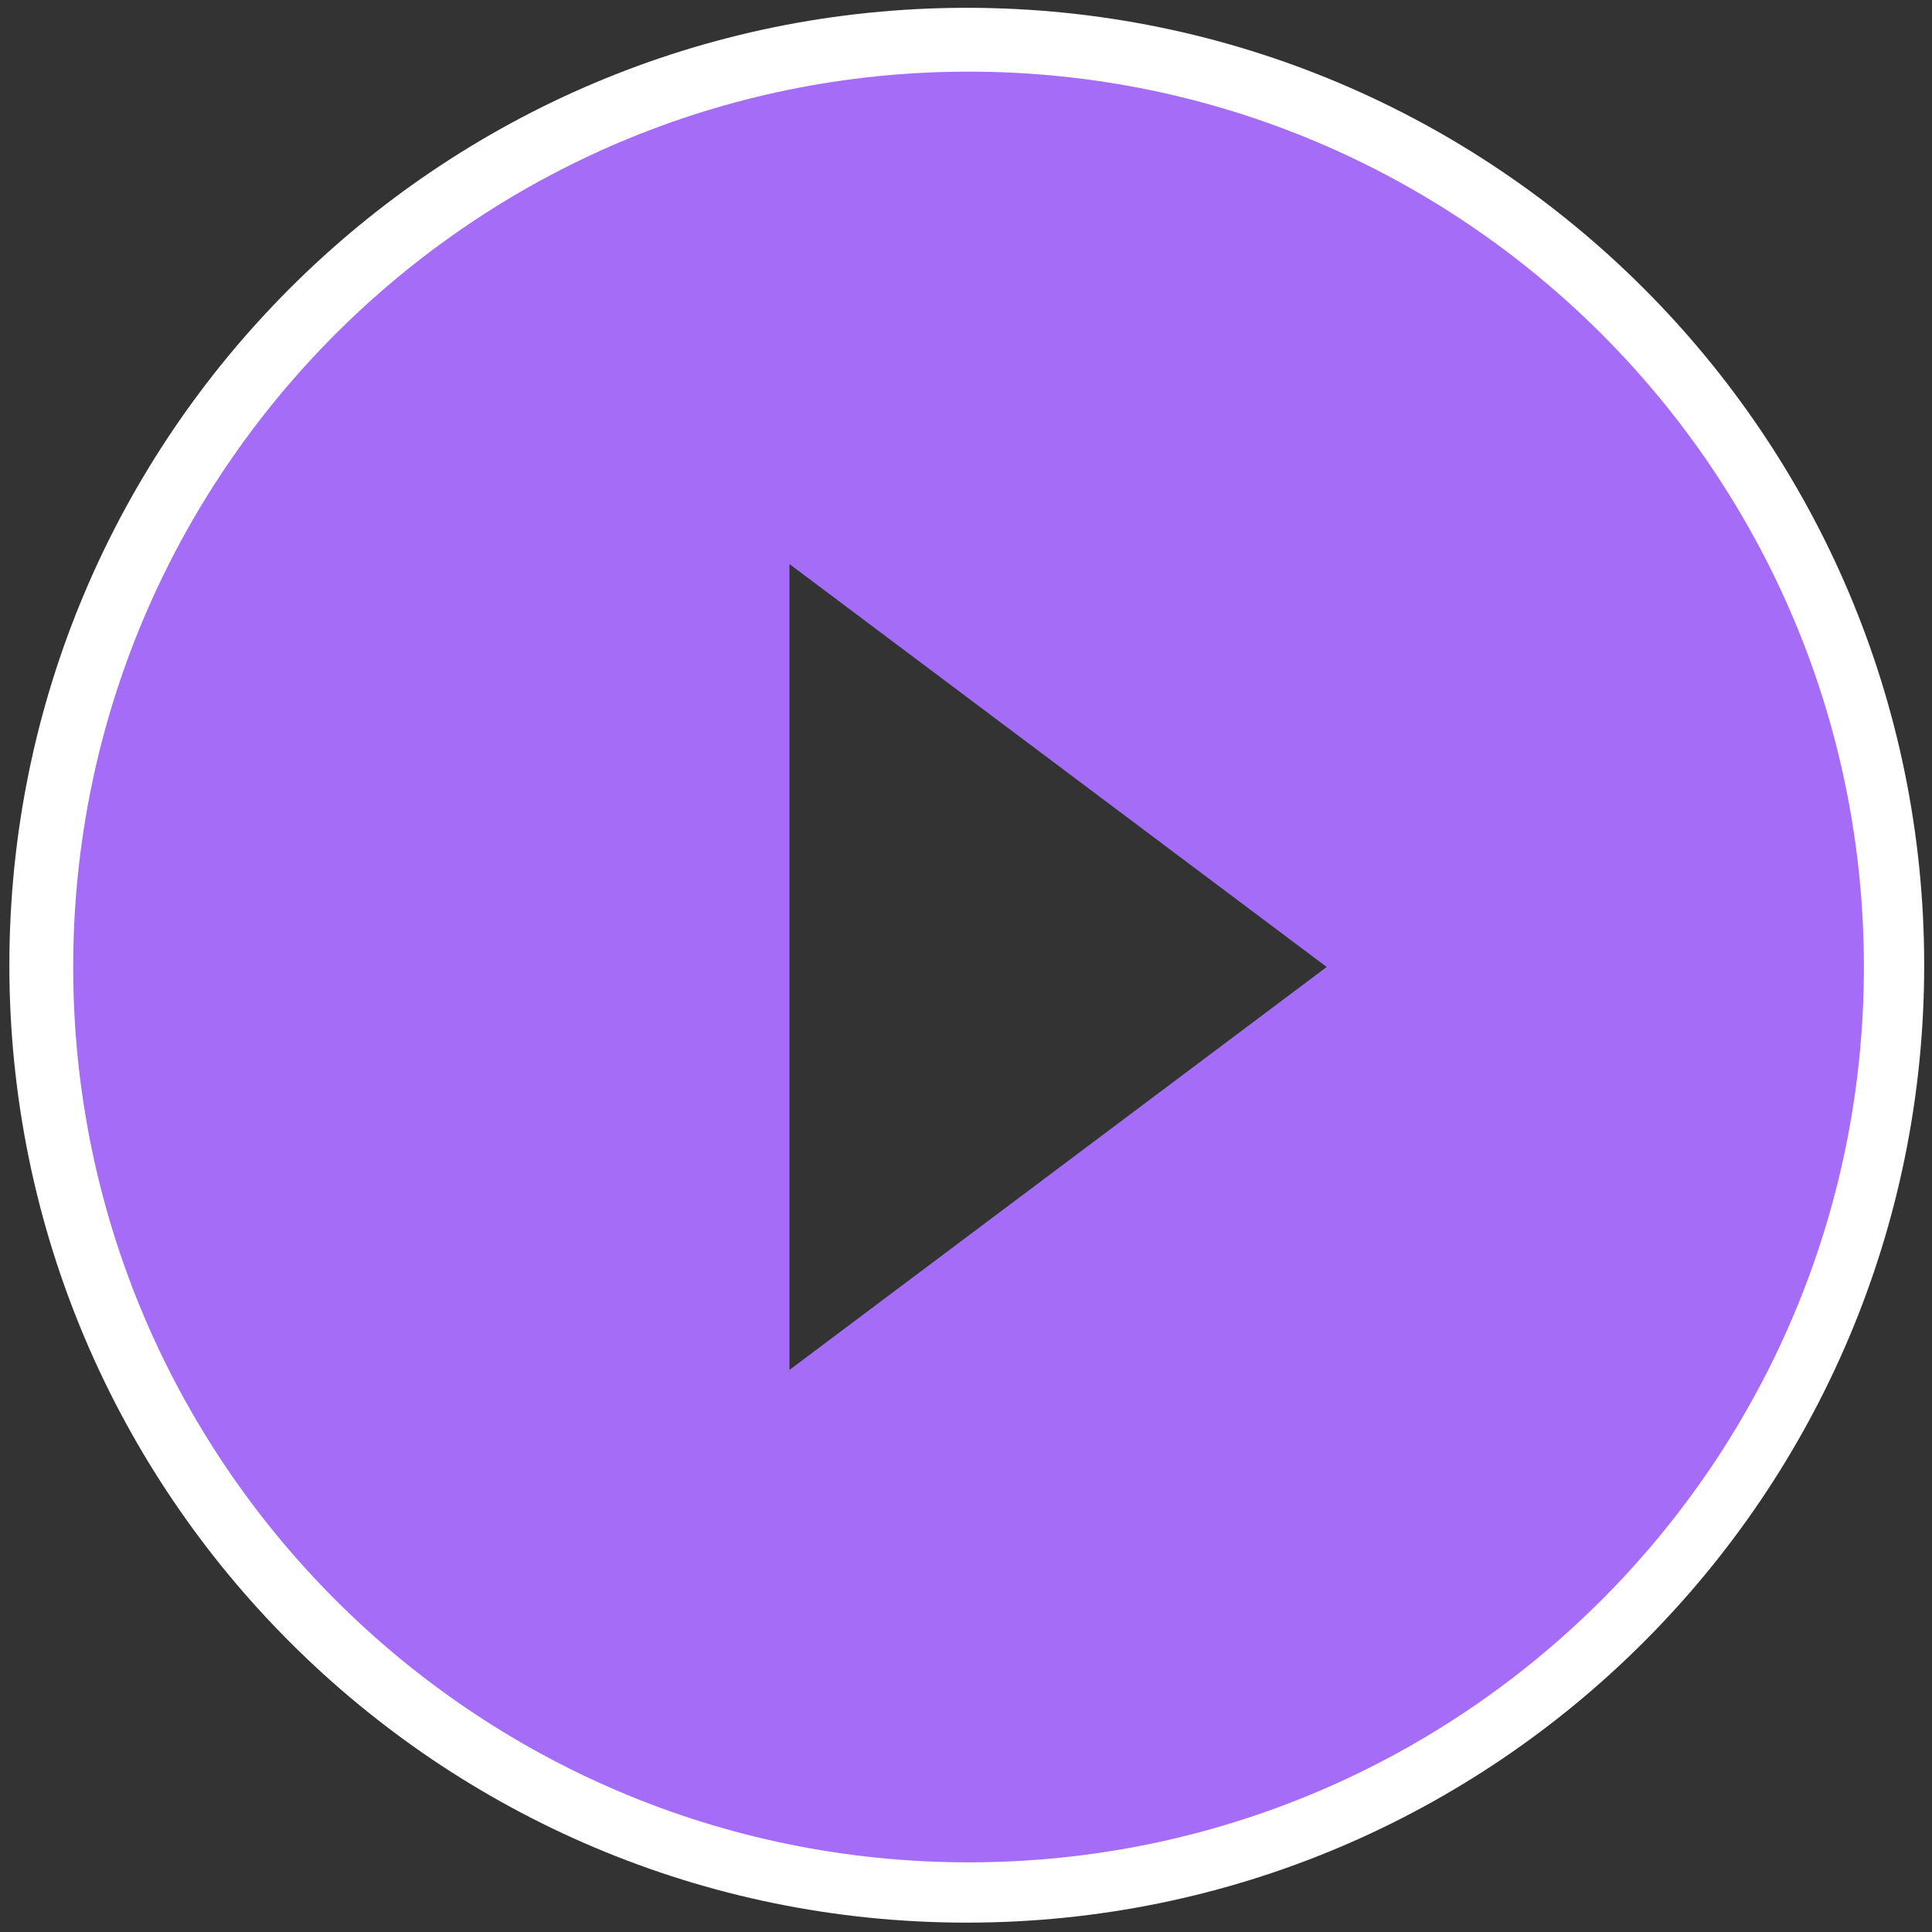
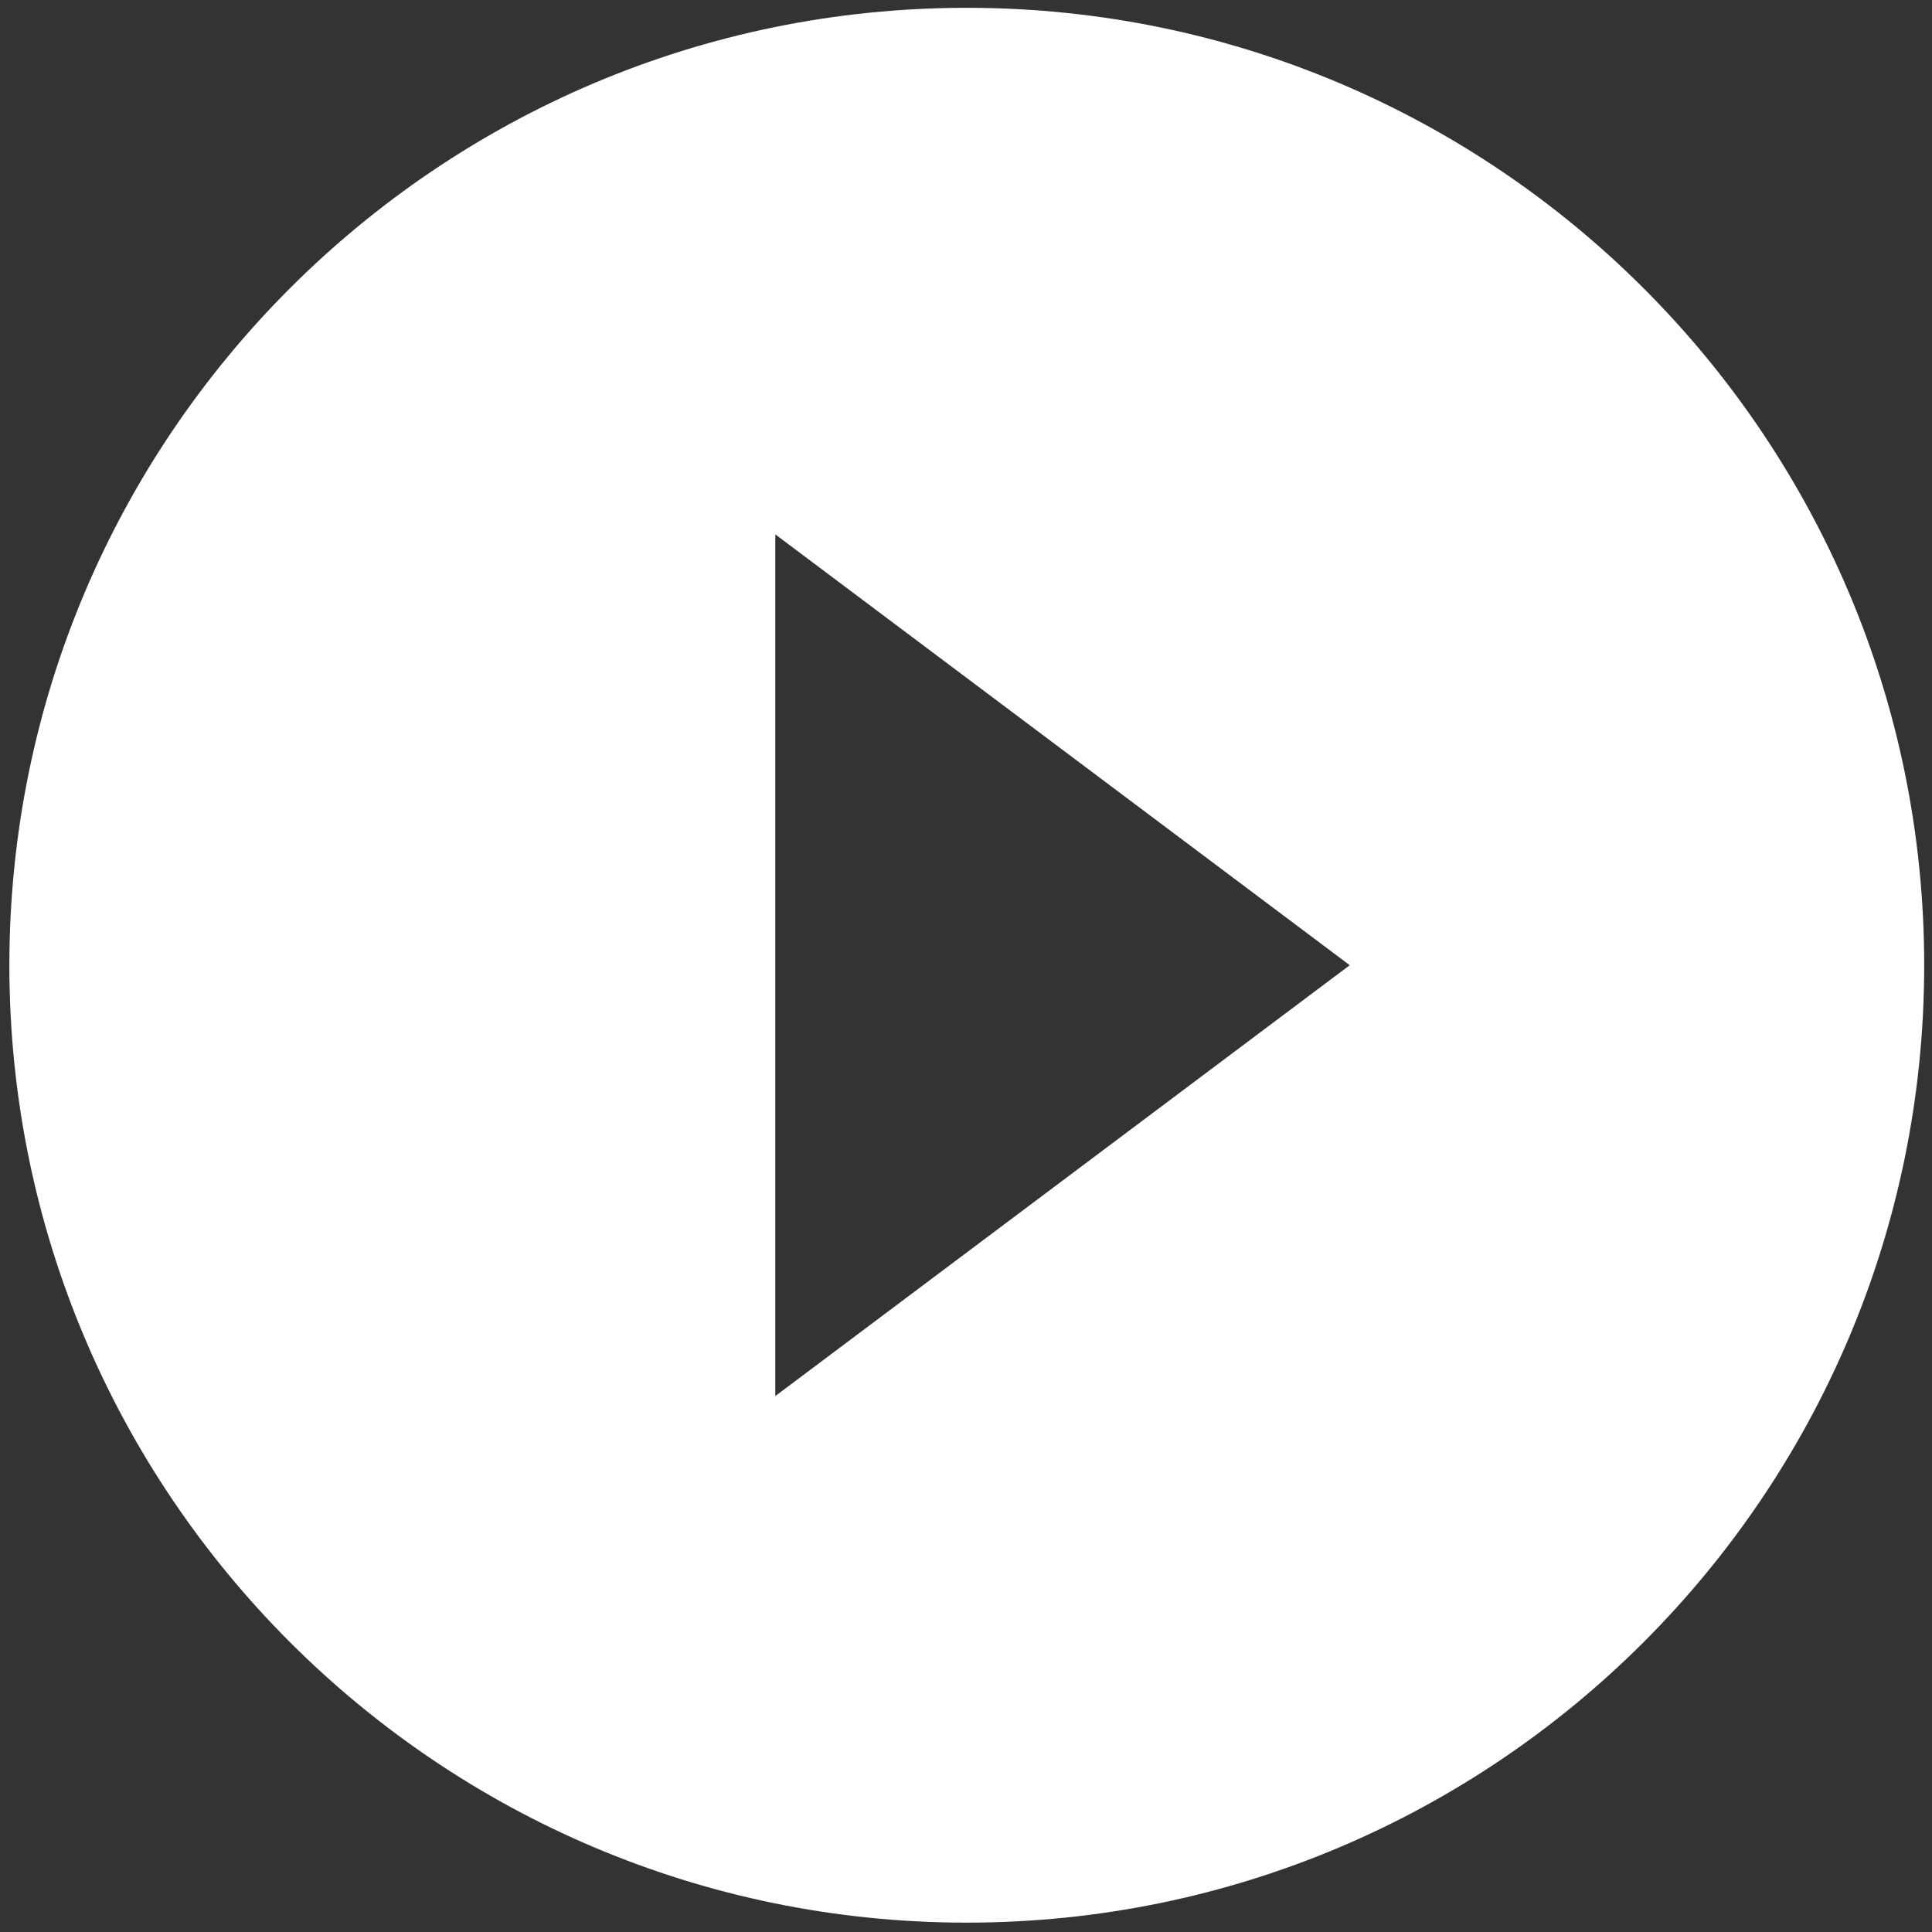
<svg xmlns="http://www.w3.org/2000/svg" width="98" height="98" viewBox="0 0 98 98" fill="none">
  <rect x="0" y="0" width="98" height="98" fill="#333333" stroke="none" />
  <path d="M49.04 0.396C22.232 0.396 0.475 22.153 0.475 48.96C0.475 75.768 22.232 97.525 49.04 97.525C75.847 97.525 97.604 75.768 97.604 48.96C97.604 22.153 75.847 0.396 49.04 0.396ZM39.327 70.814V27.106L68.465 48.96L39.327 70.814Z" fill="white" />
-   <path d="M49.13 3.634C24.059 3.634 3.713 23.98 3.713 49.05C3.713 74.12 24.059 94.467 49.13 94.467C74.2 94.467 94.546 74.12 94.546 49.05C94.546 23.98 74.2 3.634 49.13 3.634ZM40.046 69.488V28.613L67.296 49.05L40.046 69.488Z" fill="#A56DF7" />
</svg>